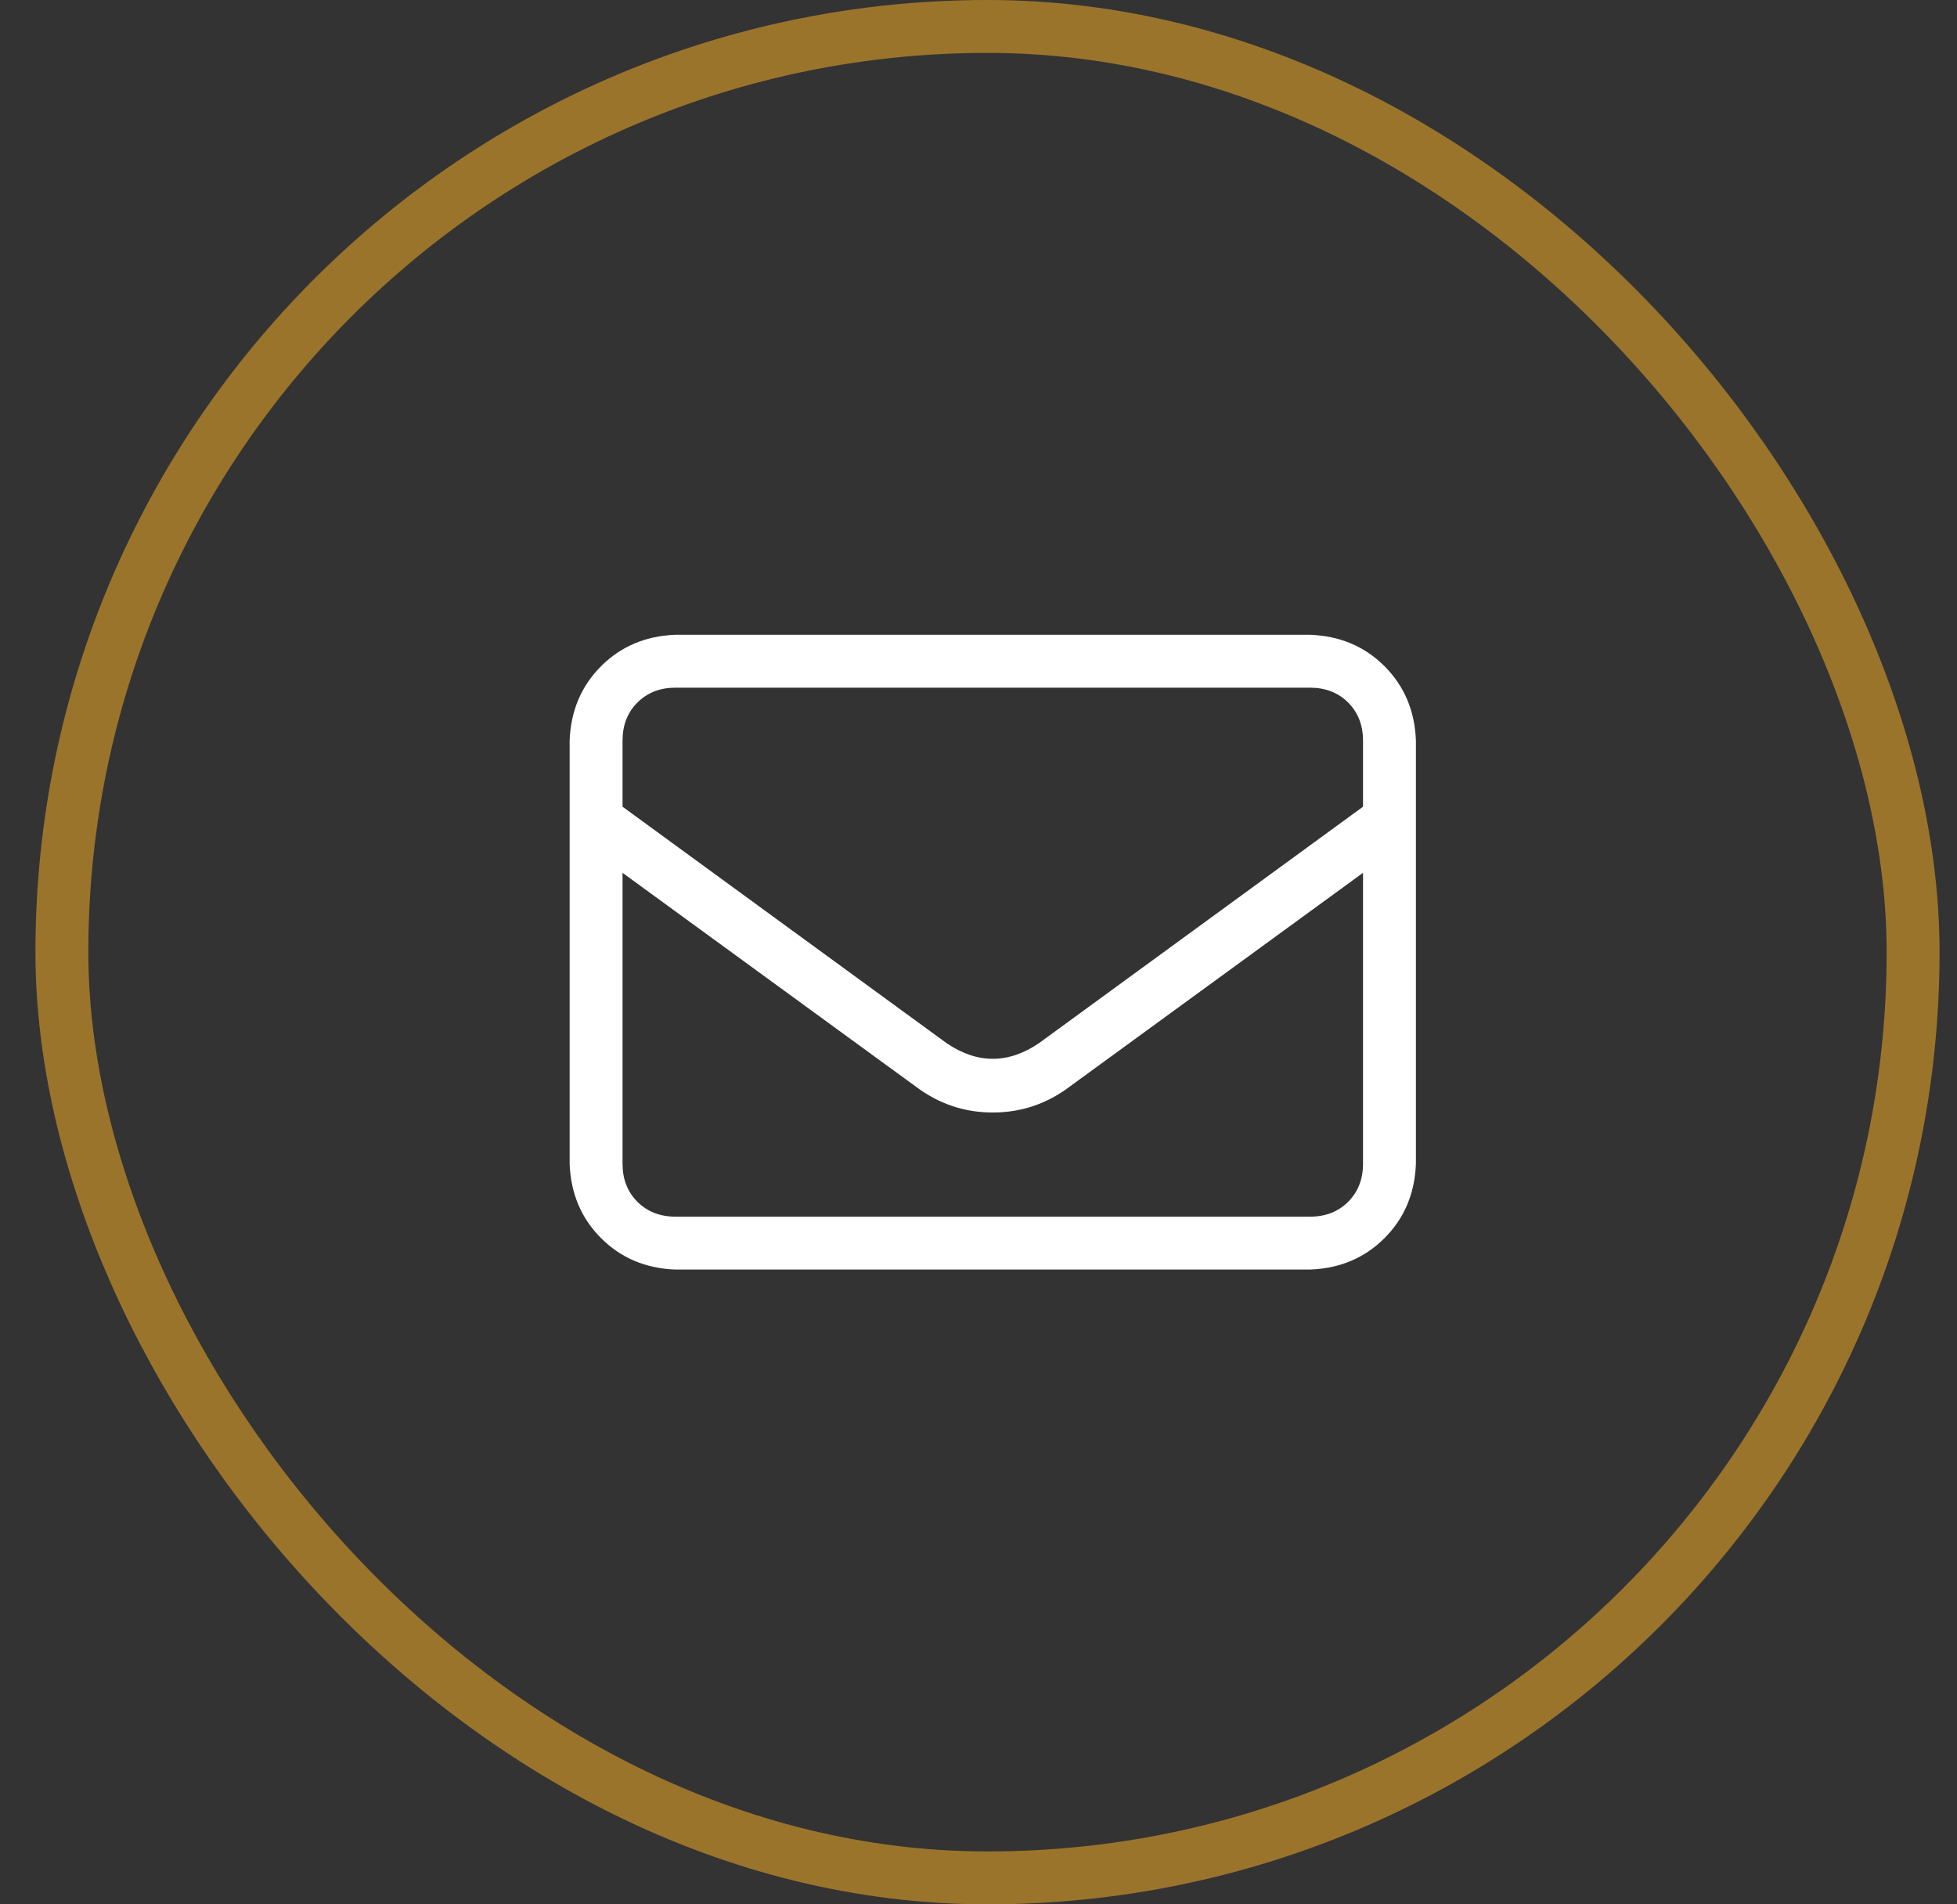
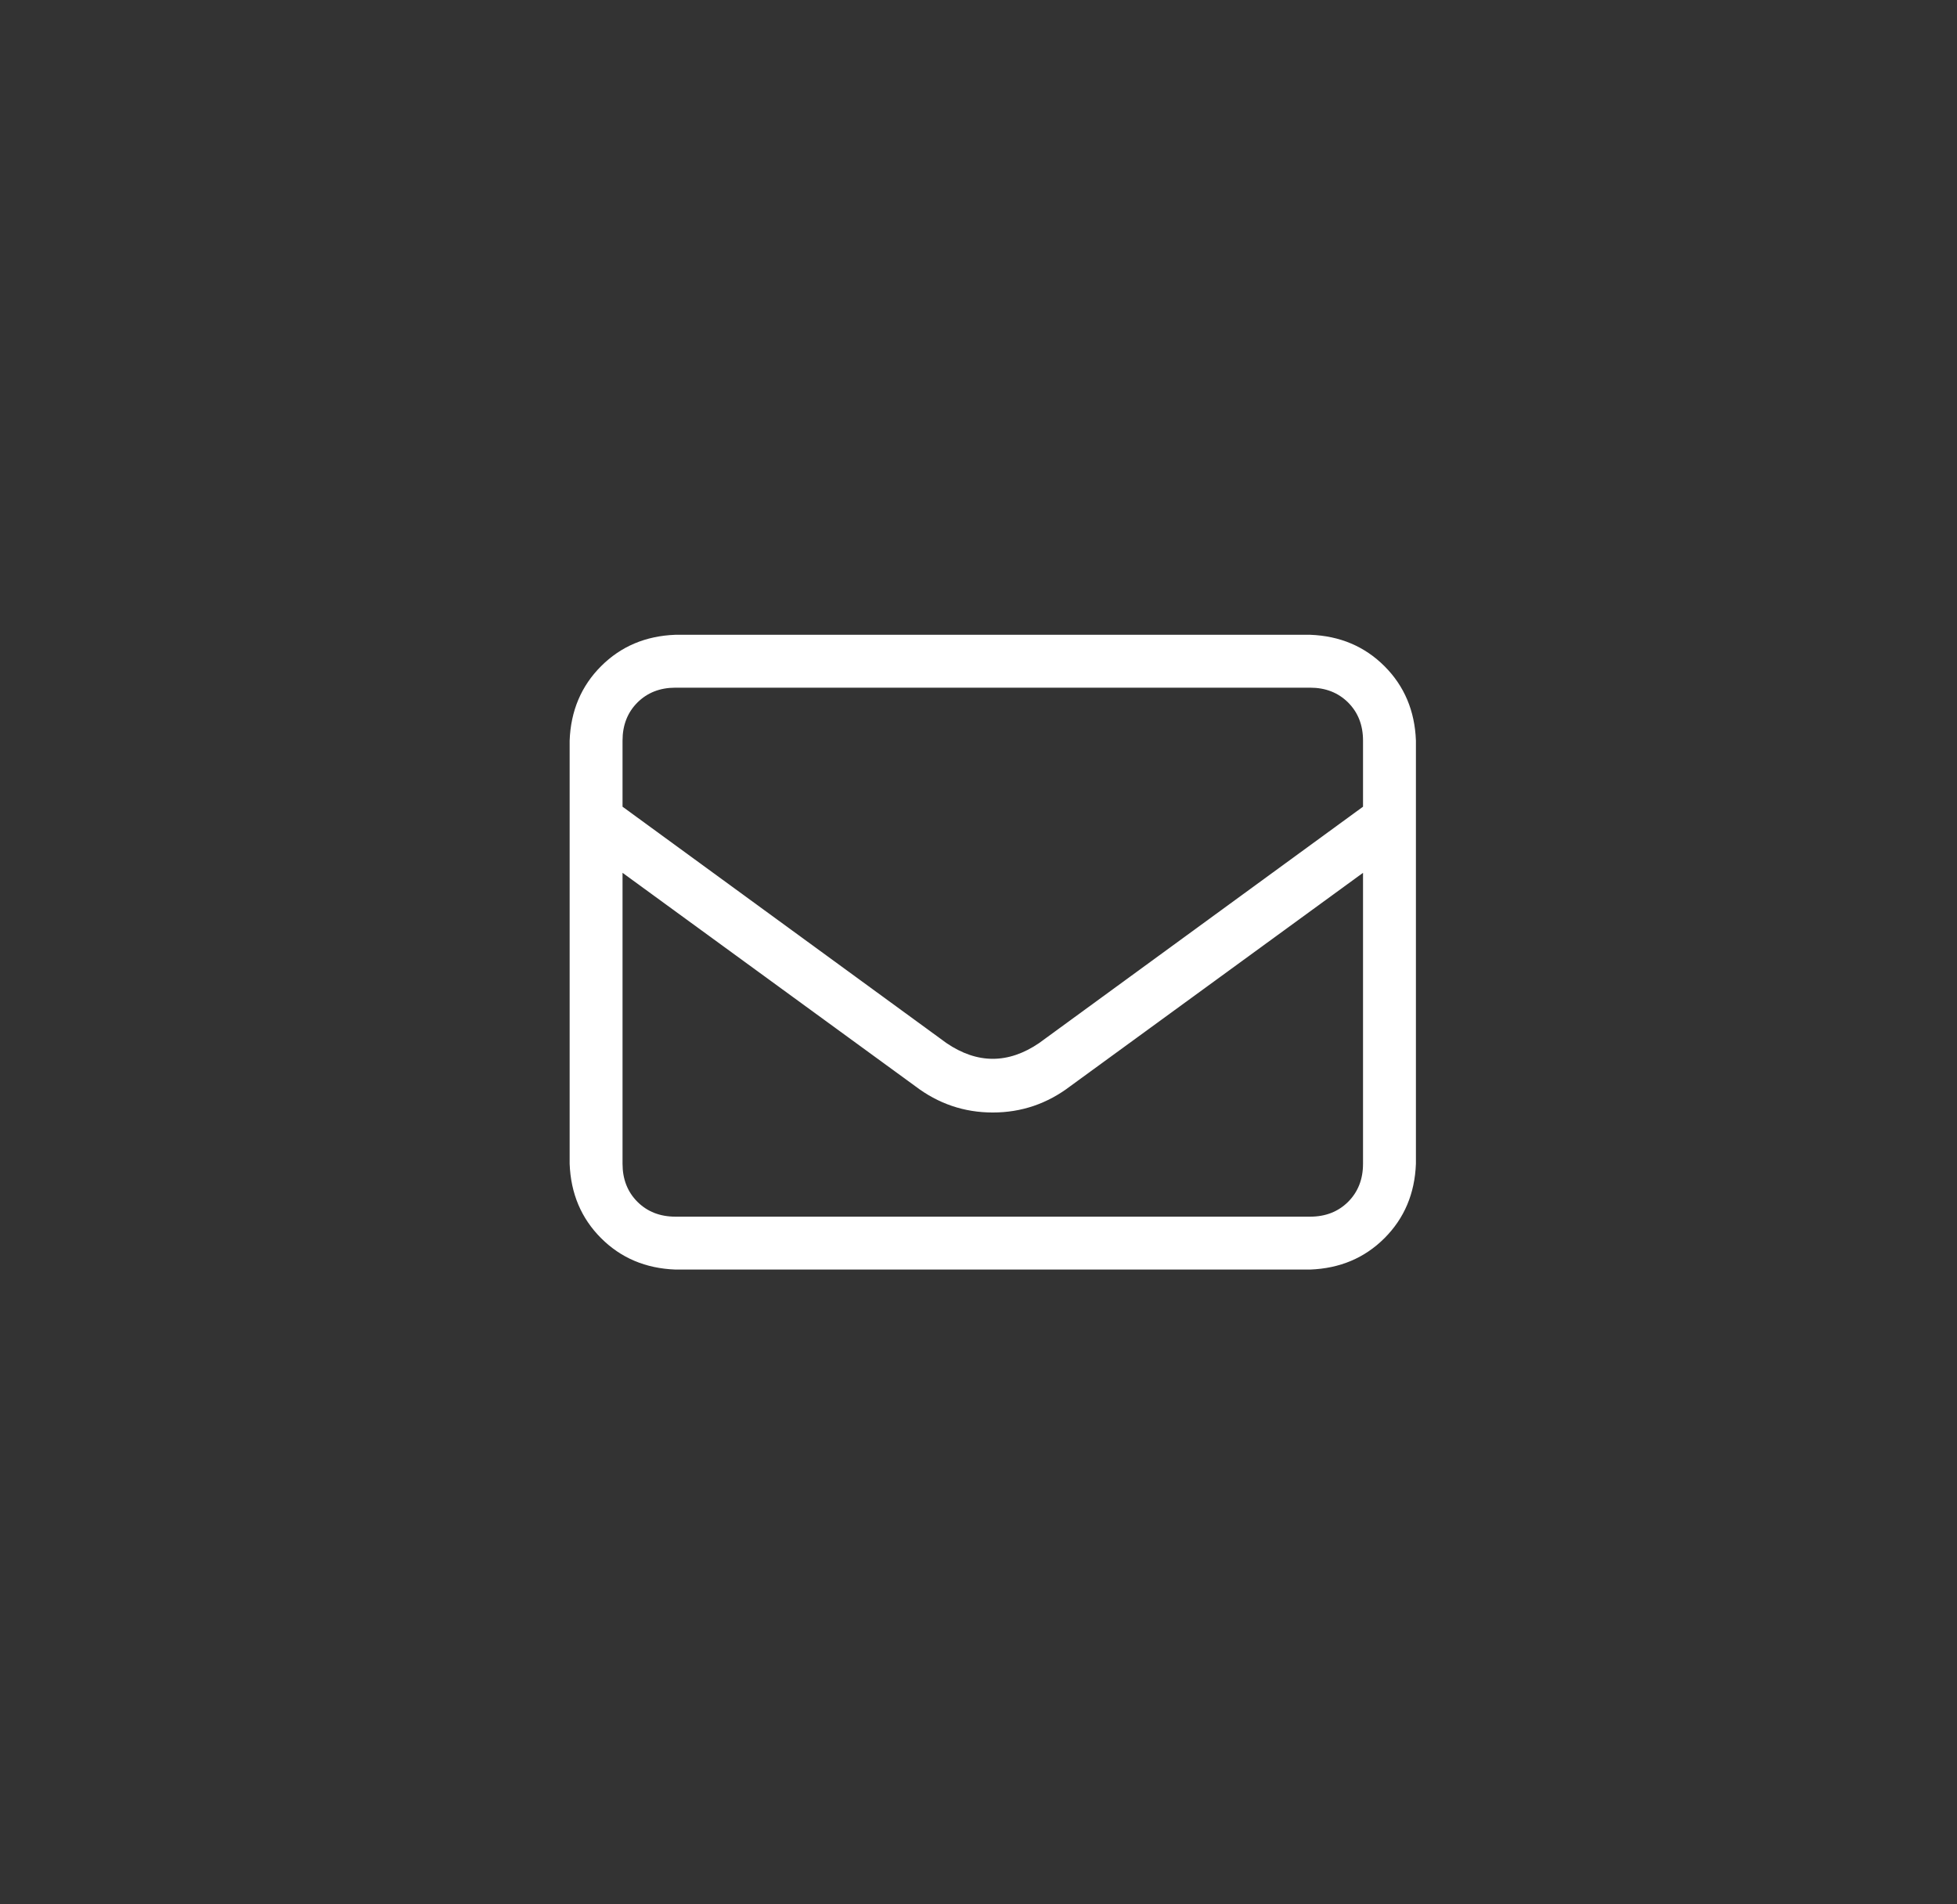
<svg xmlns="http://www.w3.org/2000/svg" width="37" height="36" viewBox="0 0 37 36" fill="none">
  <rect x="0" y="0" width="37" height="36" fill="#333333" stroke="none" />
-   <rect x="1.17" y="0.5" width="35" height="35" rx="17.5" stroke="#9B742C" />
  <path d="M12.77 13C12.478 13 12.239 13.094 12.051 13.281C11.864 13.469 11.77 13.708 11.77 14V15.25L17.895 19.719C18.478 20.115 19.062 20.115 19.645 19.719L25.77 15.25V14C25.77 13.708 25.676 13.469 25.489 13.281C25.301 13.094 25.062 13 24.77 13H12.77ZM11.77 16.5V22C11.77 22.292 11.864 22.531 12.051 22.719C12.239 22.906 12.478 23 12.77 23H24.77C25.062 23 25.301 22.906 25.489 22.719C25.676 22.531 25.77 22.292 25.77 22V16.5L20.239 20.531C19.801 20.865 19.312 21.031 18.77 21.031C18.228 21.031 17.739 20.865 17.301 20.531L11.77 16.5ZM10.77 14C10.791 13.438 10.989 12.969 11.364 12.594C11.739 12.219 12.207 12.021 12.77 12H24.77C25.332 12.021 25.801 12.219 26.176 12.594C26.551 12.969 26.749 13.438 26.77 14V22C26.749 22.562 26.551 23.031 26.176 23.406C25.801 23.781 25.332 23.979 24.77 24H12.77C12.207 23.979 11.739 23.781 11.364 23.406C10.989 23.031 10.791 22.562 10.77 22V14Z" fill="white" />
</svg>